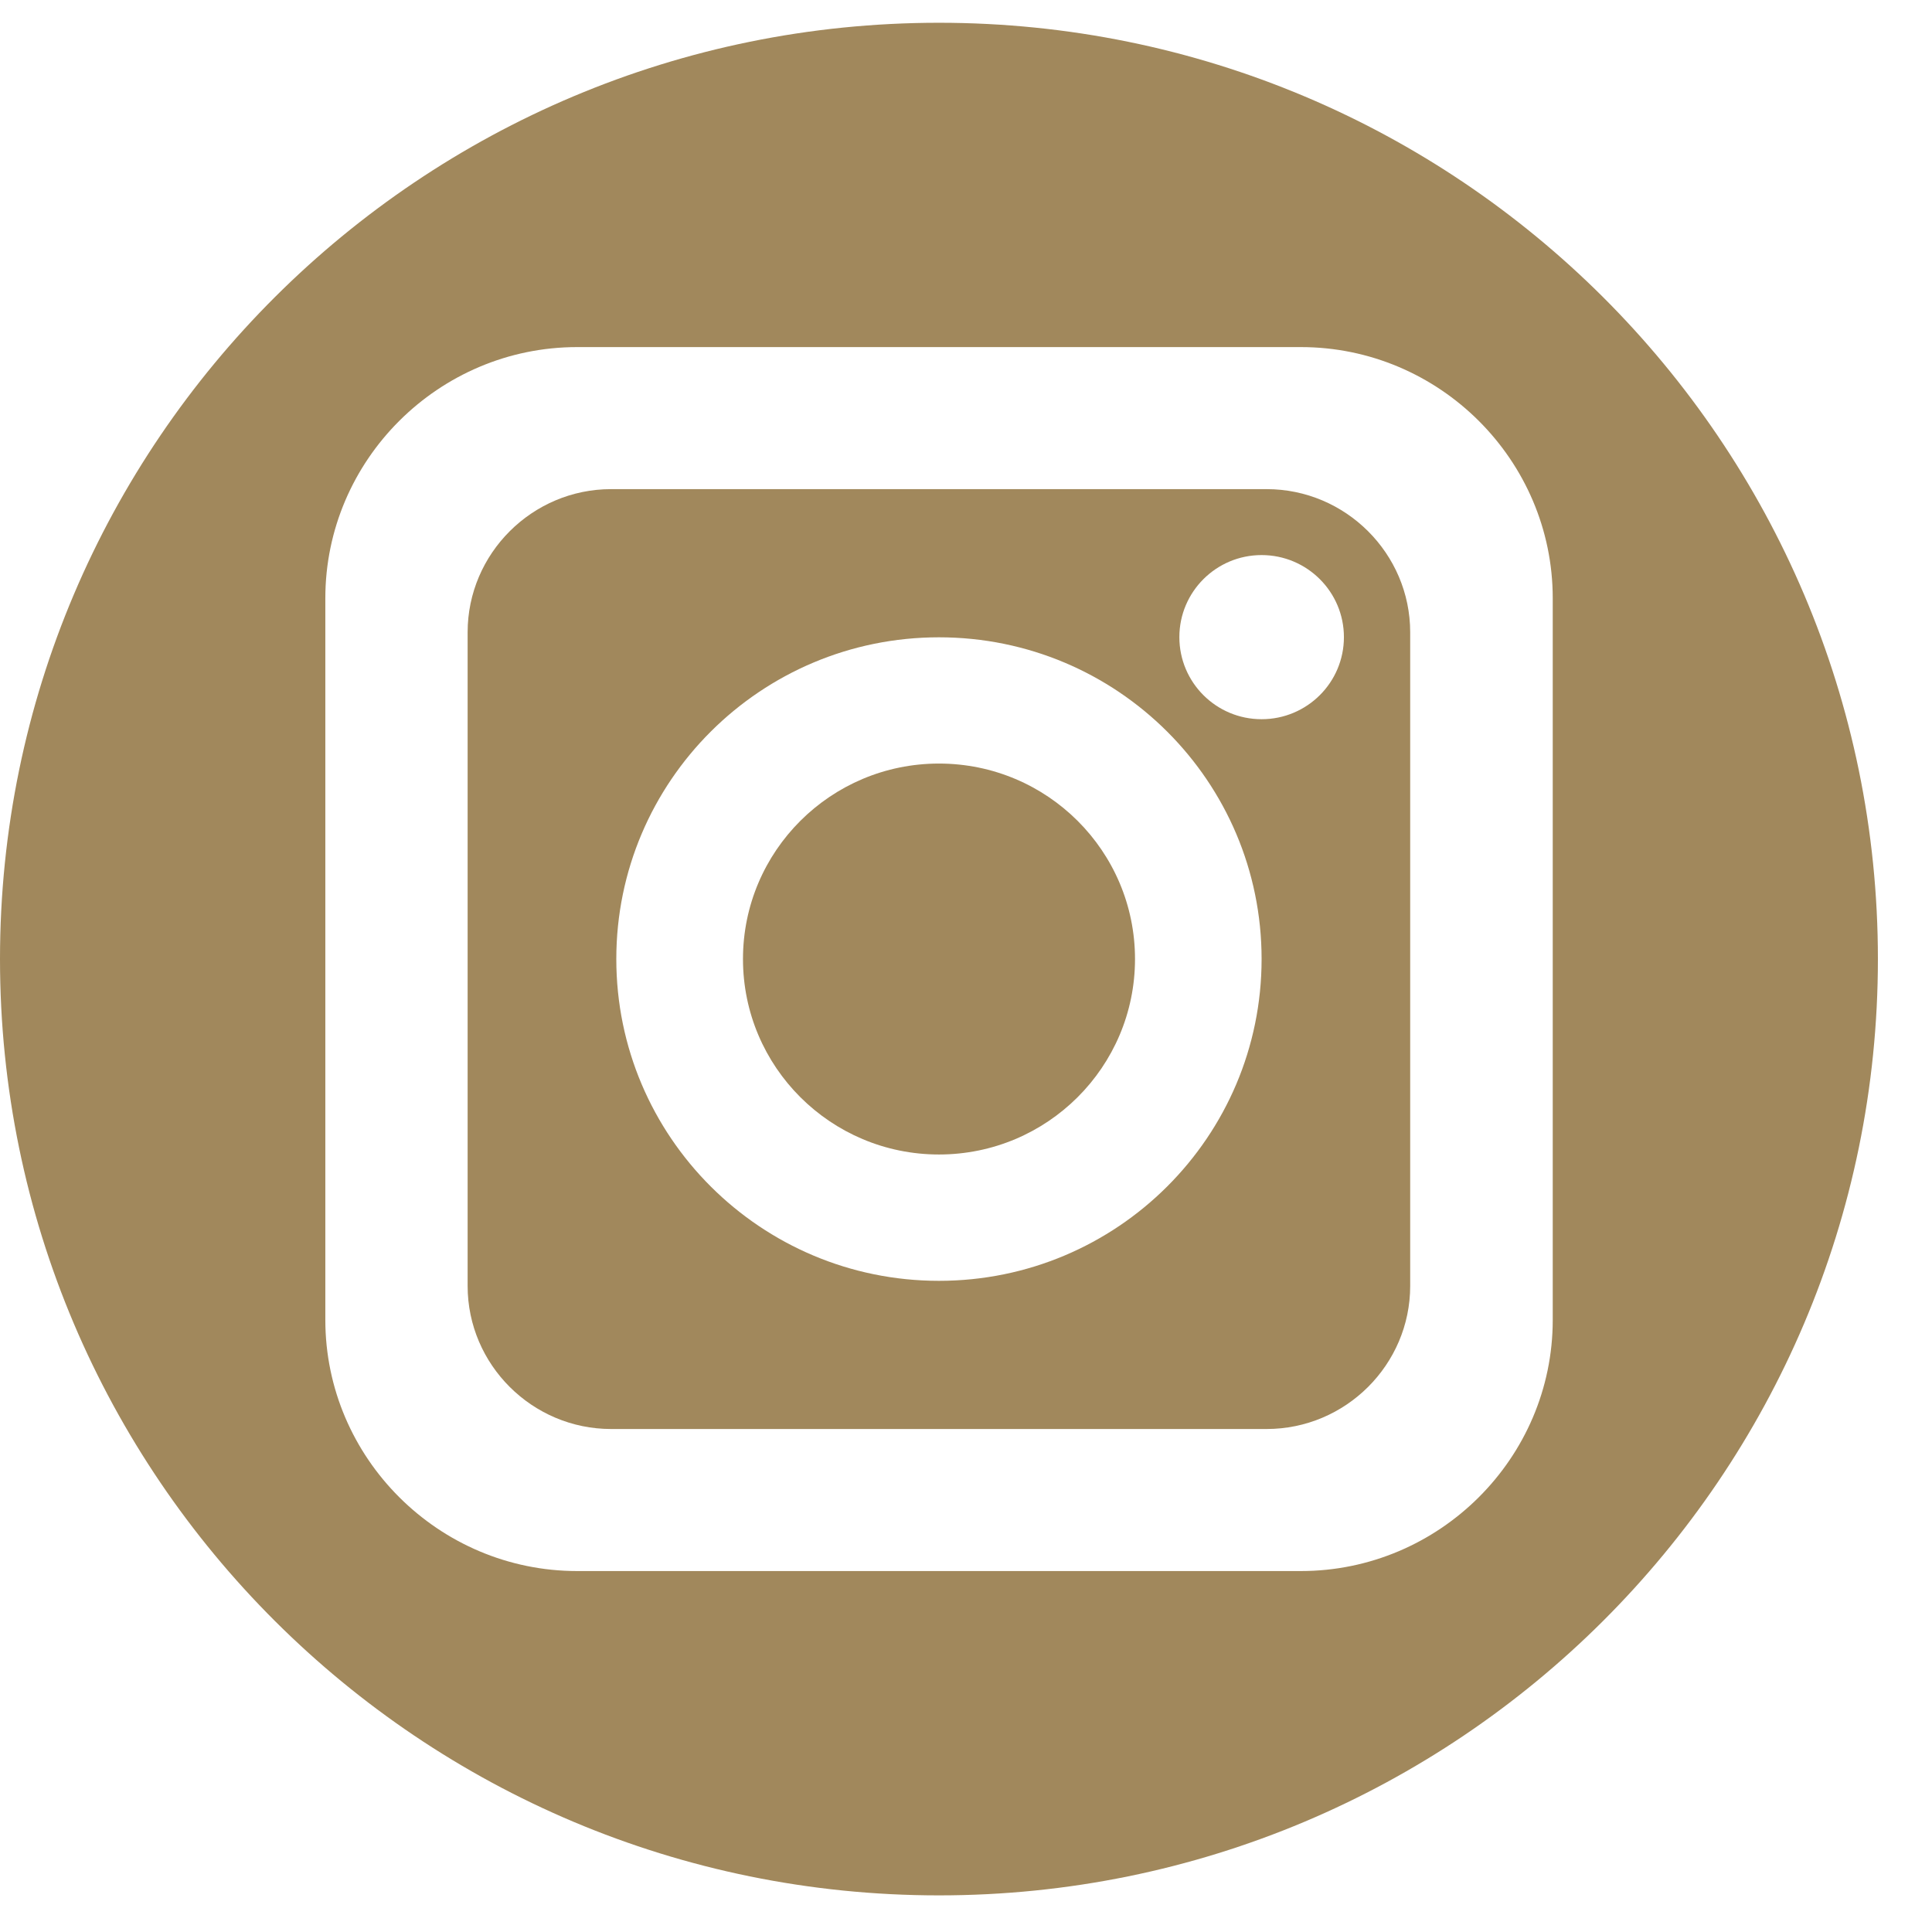
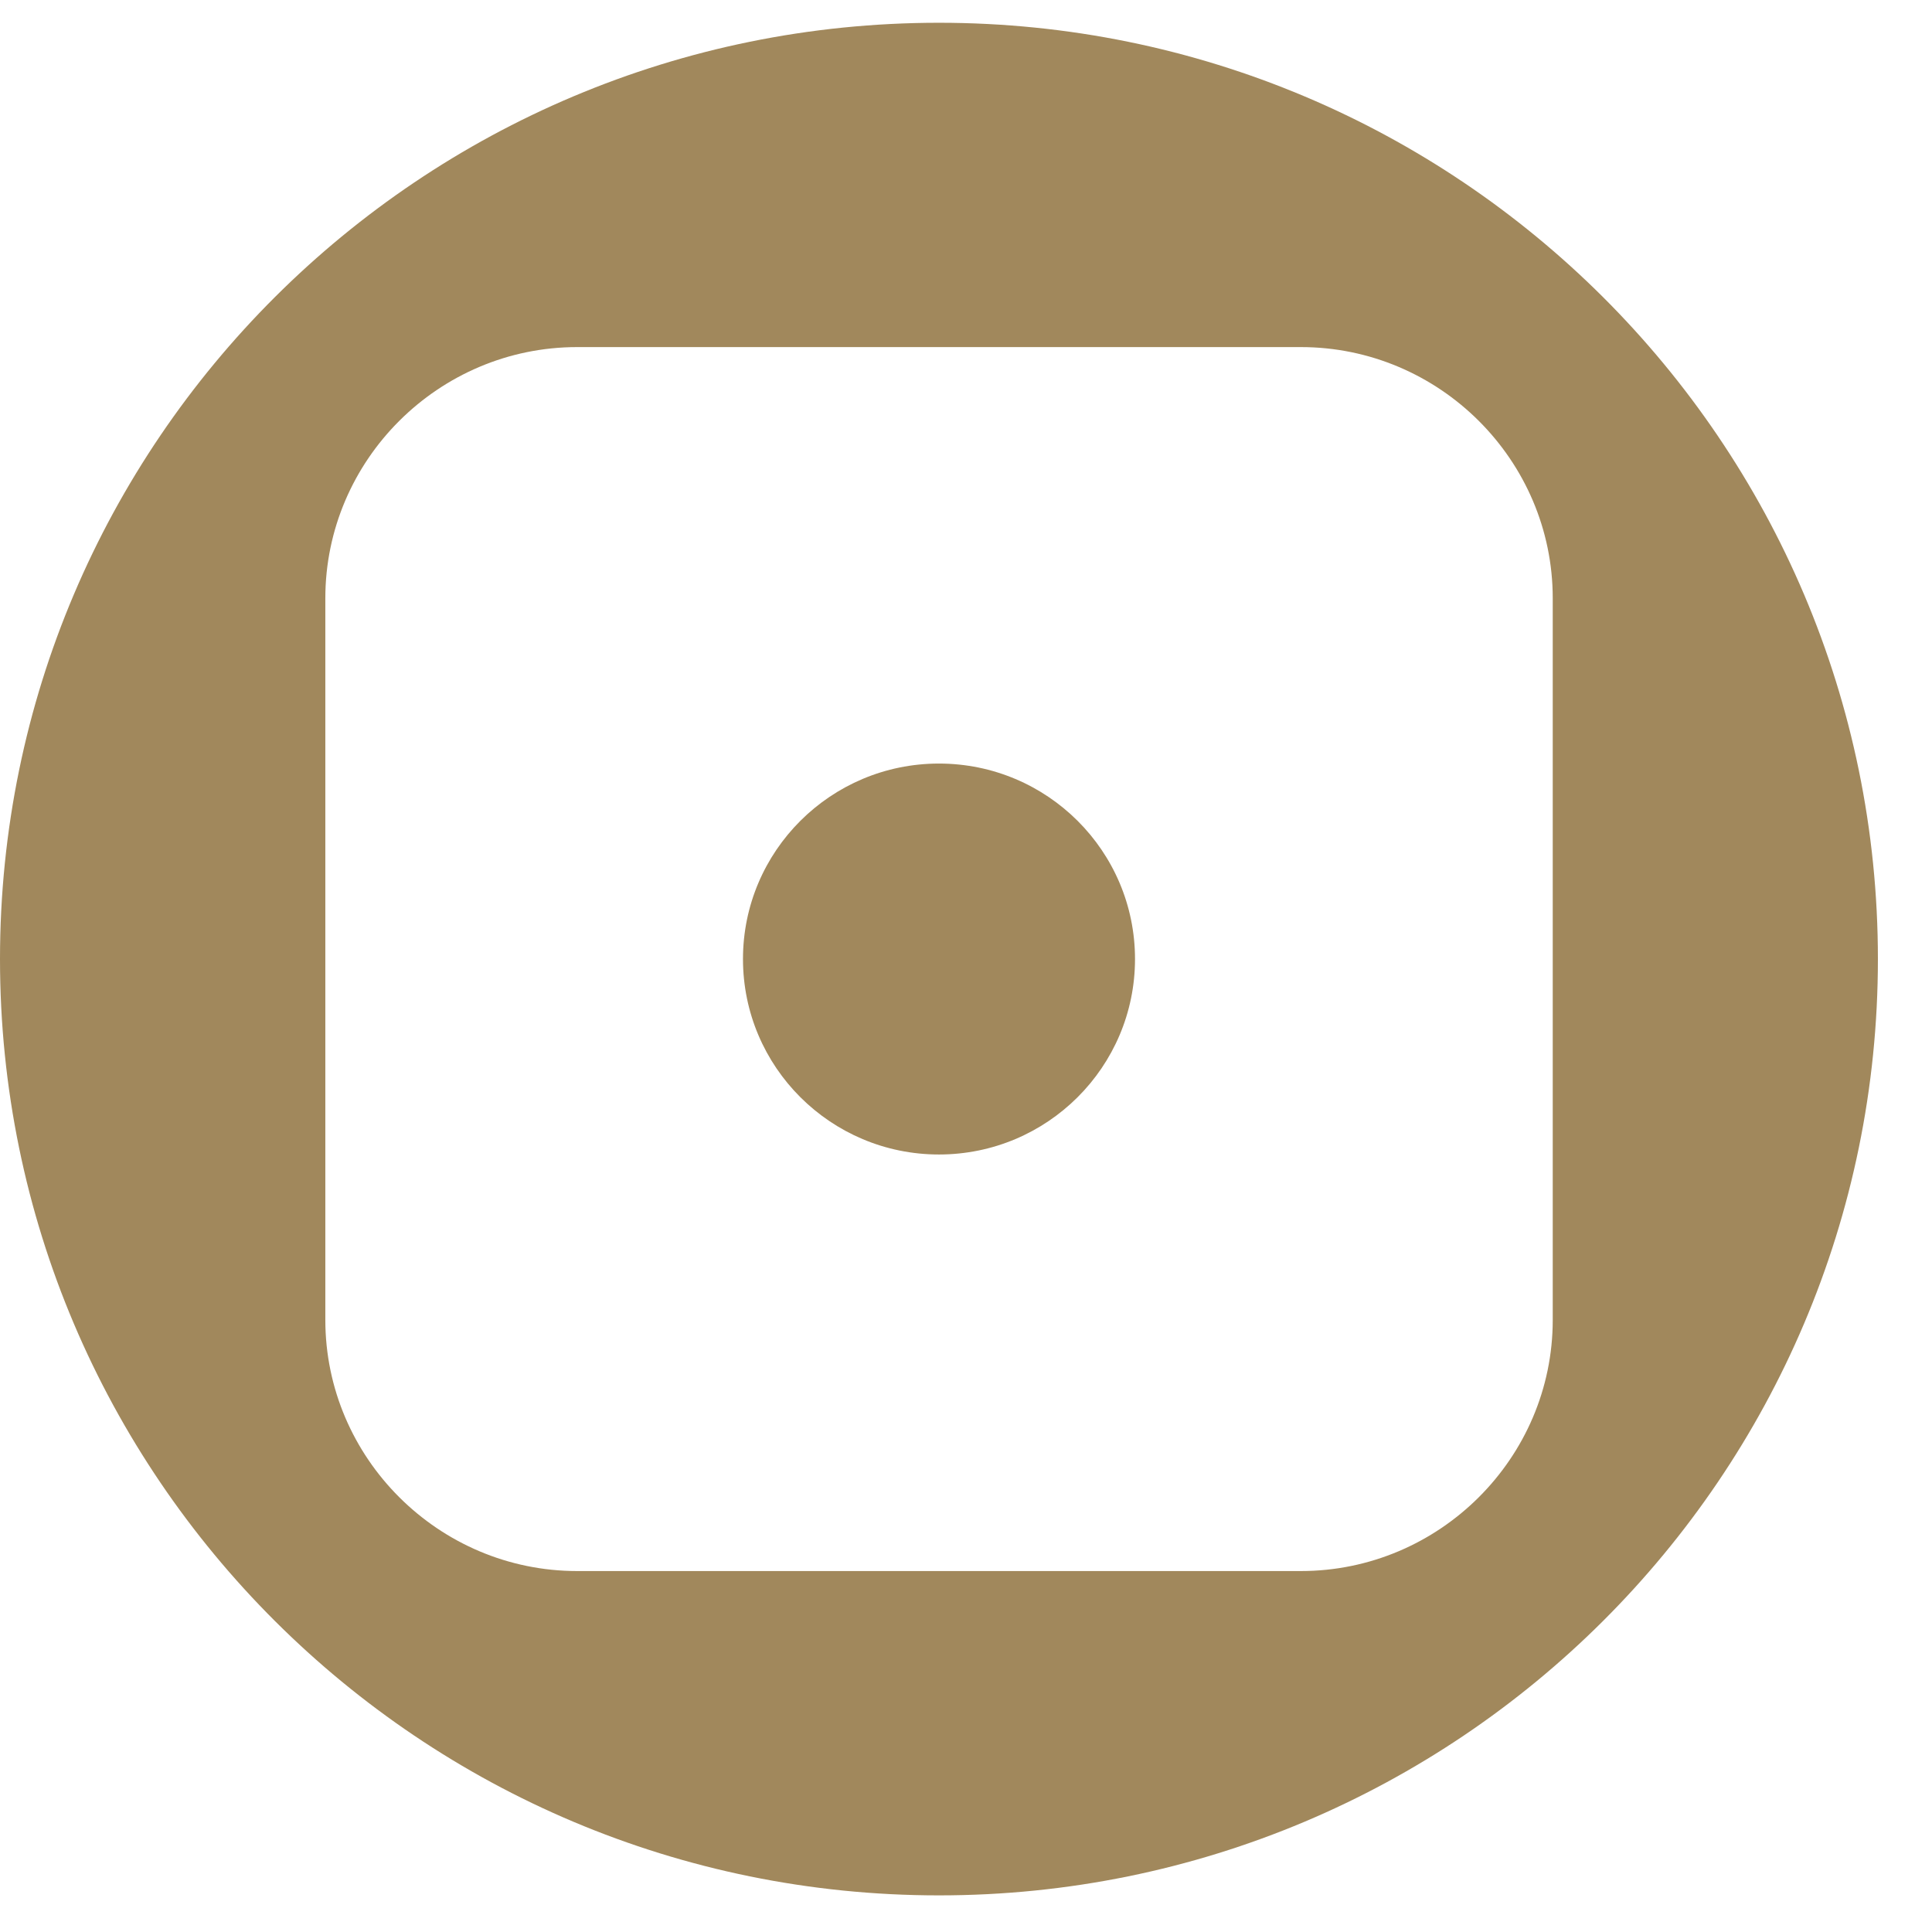
<svg xmlns="http://www.w3.org/2000/svg" width="23" height="23" viewBox="0 0 23 23" fill="none">
  <path d="M11.178 9.09C9.89 9.09 8.845 10.132 8.845 11.417C8.845 12.702 9.89 13.744 11.178 13.744C12.467 13.744 13.512 12.702 13.512 11.417C13.512 10.132 12.467 9.09 11.178 9.09Z" fill="#A1885C" />
  <path d="M11.178 0.271C5.005 0.271 0 5.261 0 11.417C0 17.573 5.005 22.564 11.178 22.564C17.352 22.564 22.356 17.573 22.356 11.417C22.356 5.261 17.352 0.271 11.178 0.271ZM18.485 15.713C18.485 17.359 17.135 18.703 15.486 18.703H6.871C5.222 18.703 3.873 17.357 3.873 15.713V7.122C3.873 5.477 5.222 4.132 6.871 4.132H15.486C17.137 4.132 18.485 5.478 18.485 7.122V15.713Z" fill="#A1885C" />
-   <path d="M15.079 5.823H7.275C6.336 5.823 5.567 6.59 5.567 7.527V15.309C5.567 16.246 6.336 17.012 7.275 17.012H15.079C16.019 17.012 16.788 16.246 16.788 15.309V7.527C16.788 6.59 16.019 5.823 15.079 5.823ZM11.178 15.248C9.057 15.248 7.337 13.532 7.337 11.417C7.337 9.302 9.057 7.587 11.178 7.587C13.3 7.587 15.019 9.302 15.019 11.417C15.019 13.532 13.3 15.248 11.178 15.248ZM15.019 8.562C14.478 8.562 14.04 8.125 14.04 7.585C14.04 7.046 14.478 6.608 15.019 6.608C15.56 6.608 15.999 7.046 15.999 7.585C15.999 8.125 15.56 8.562 15.019 8.562Z" fill="#A1885C" />
</svg>